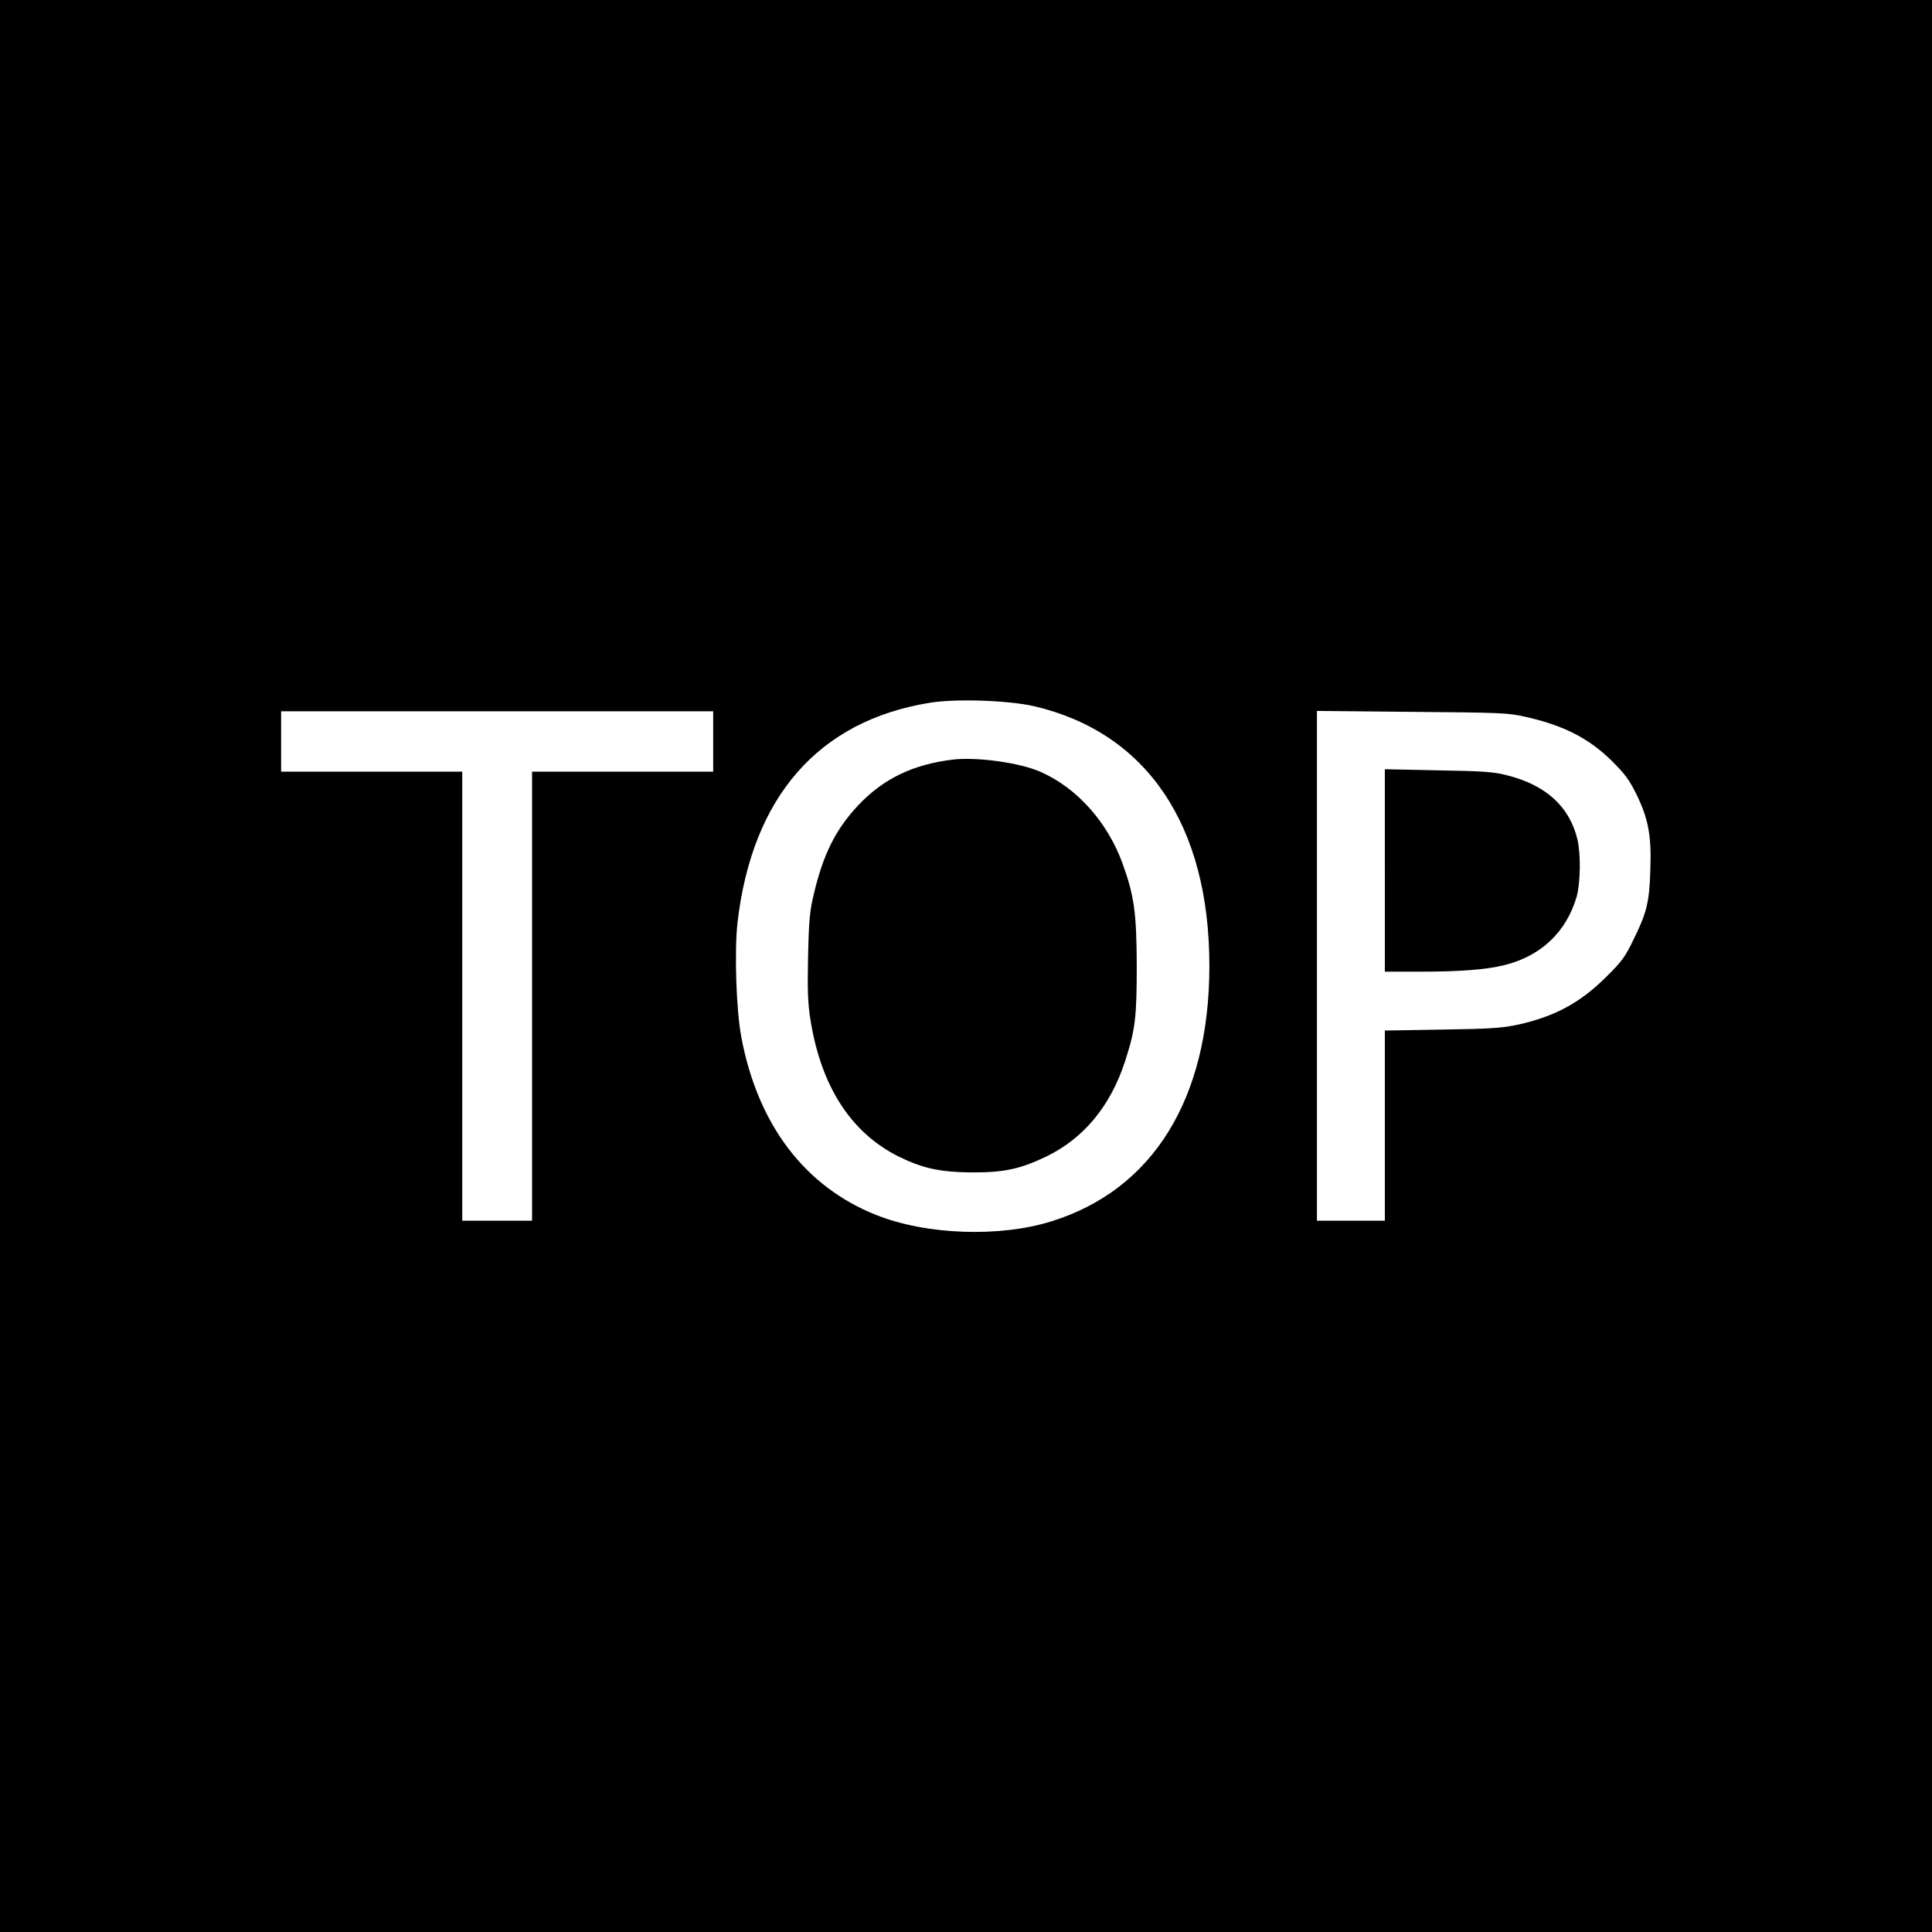
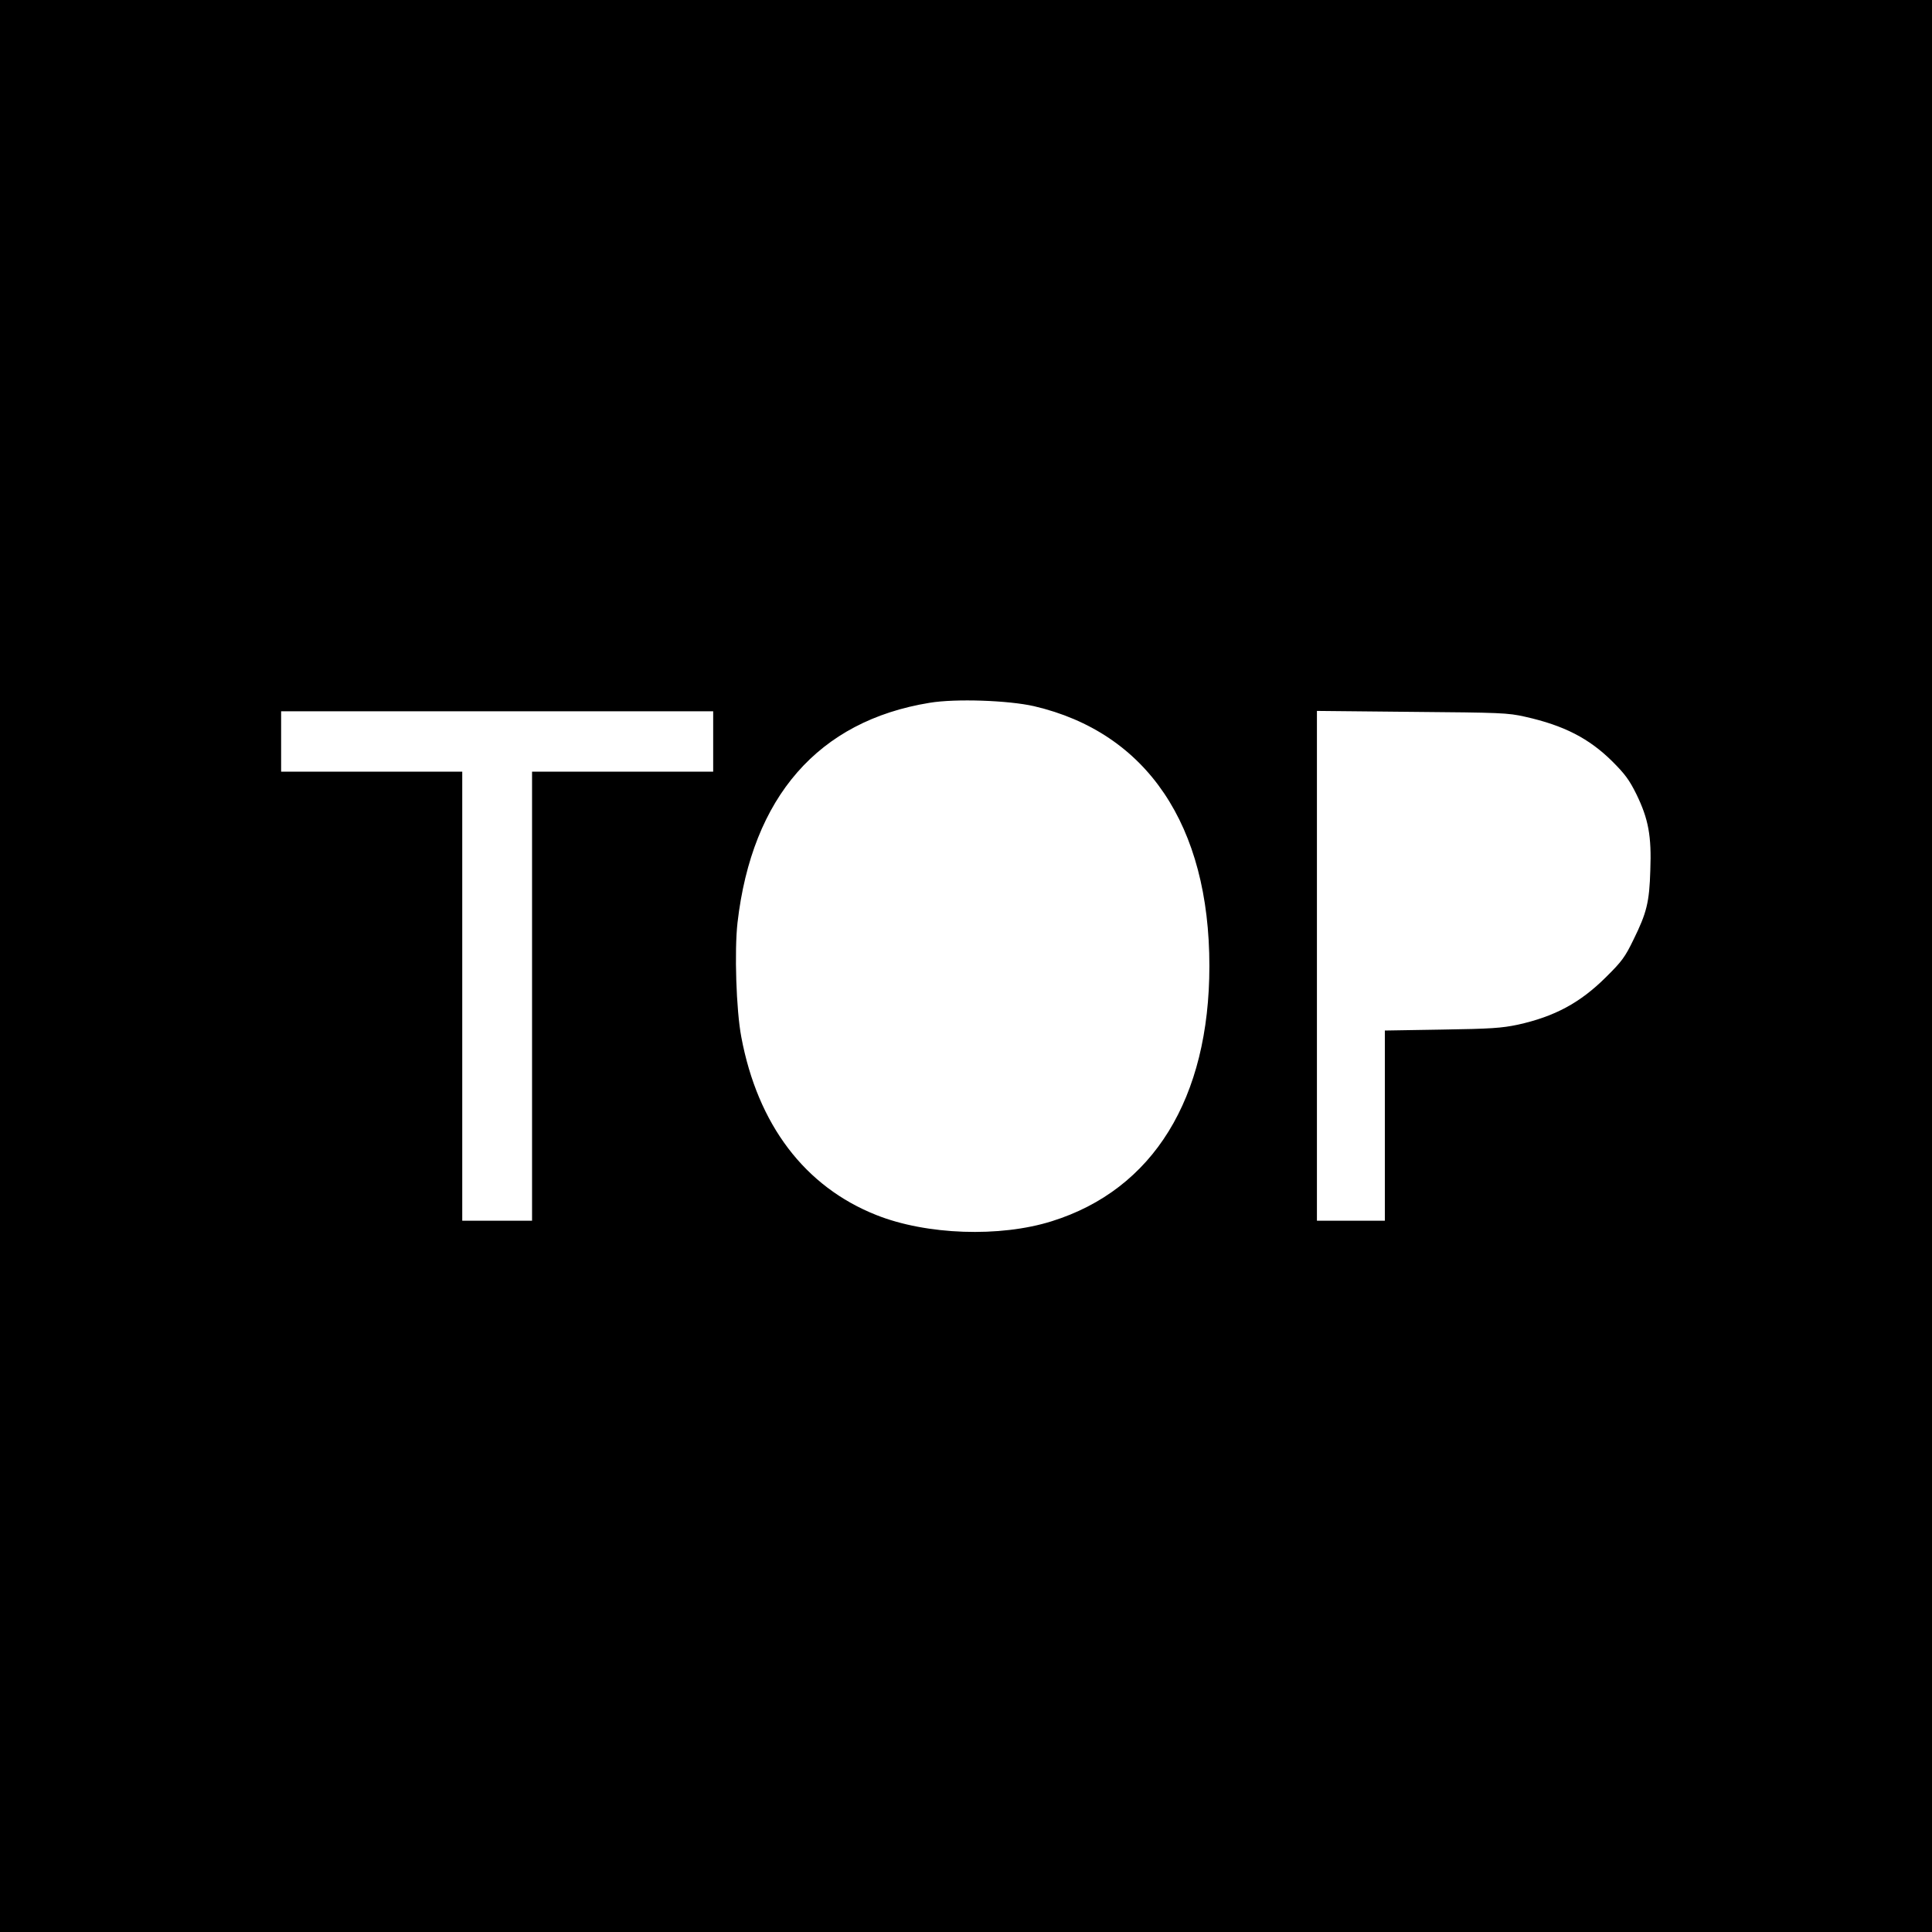
<svg xmlns="http://www.w3.org/2000/svg" version="1.0" width="1024pt" height="1024pt" viewBox="0 0 1024 1024" preserveAspectRatio="xMidYMid meet">
  <g transform="translate(0,1024) scale(0.1,-0.1)" fill="#000000" stroke="none">
    <path d="M0 5120 l0 -5120 5120 0 5120 0 0 5120 0 5120 -5120 0 -5120 0 0 -5120z m5481 1377 c598 -140 929 -631 929 -1377 0 -702 -298 -1185 -836 -1353 -274 -86 -663 -73 -929 33 -379 150 -629 479 -716 944 -27 142 -37 456 -20 606 77 666 428 1069 1018 1165 138 23 418 13 554 -18z m-1701 -187 l0 -160 -480 0 -480 0 0 -1190 0 -1190 -185 0 -185 0 0 1190 0 1190 -480 0 -480 0 0 160 0 160 1145 0 1145 0 0 -160z m4304 131 c205 -46 338 -114 462 -237 67 -67 90 -98 128 -175 63 -130 80 -220 73 -402 -5 -169 -19 -225 -89 -367 -45 -93 -62 -116 -147 -200 -137 -136 -272 -208 -466 -251 -86 -18 -141 -22 -402 -26 l-303 -5 0 -504 0 -504 -180 0 -180 0 0 1351 0 1351 503 -5 c472 -4 508 -5 601 -26z" />
-     <path d="M5050 6214 c-213 -26 -369 -102 -502 -243 -119 -127 -185 -259 -235 -471 -21 -90 -26 -137 -30 -330 -4 -173 -1 -248 11 -325 55 -360 215 -609 471 -736 125 -61 215 -81 380 -83 174 -1 261 17 400 84 199 96 341 268 418 505 54 167 62 230 62 505 -1 282 -13 370 -75 543 -80 220 -243 402 -435 486 -110 49 -339 80 -465 65z" />
-     <path d="M7340 5626 l0 -536 193 0 c207 0 347 11 442 35 193 48 326 175 381 360 21 73 23 228 5 305 -42 175 -167 289 -374 341 -70 18 -124 22 -364 26 l-283 6 0 -537z" />
  </g>
</svg>